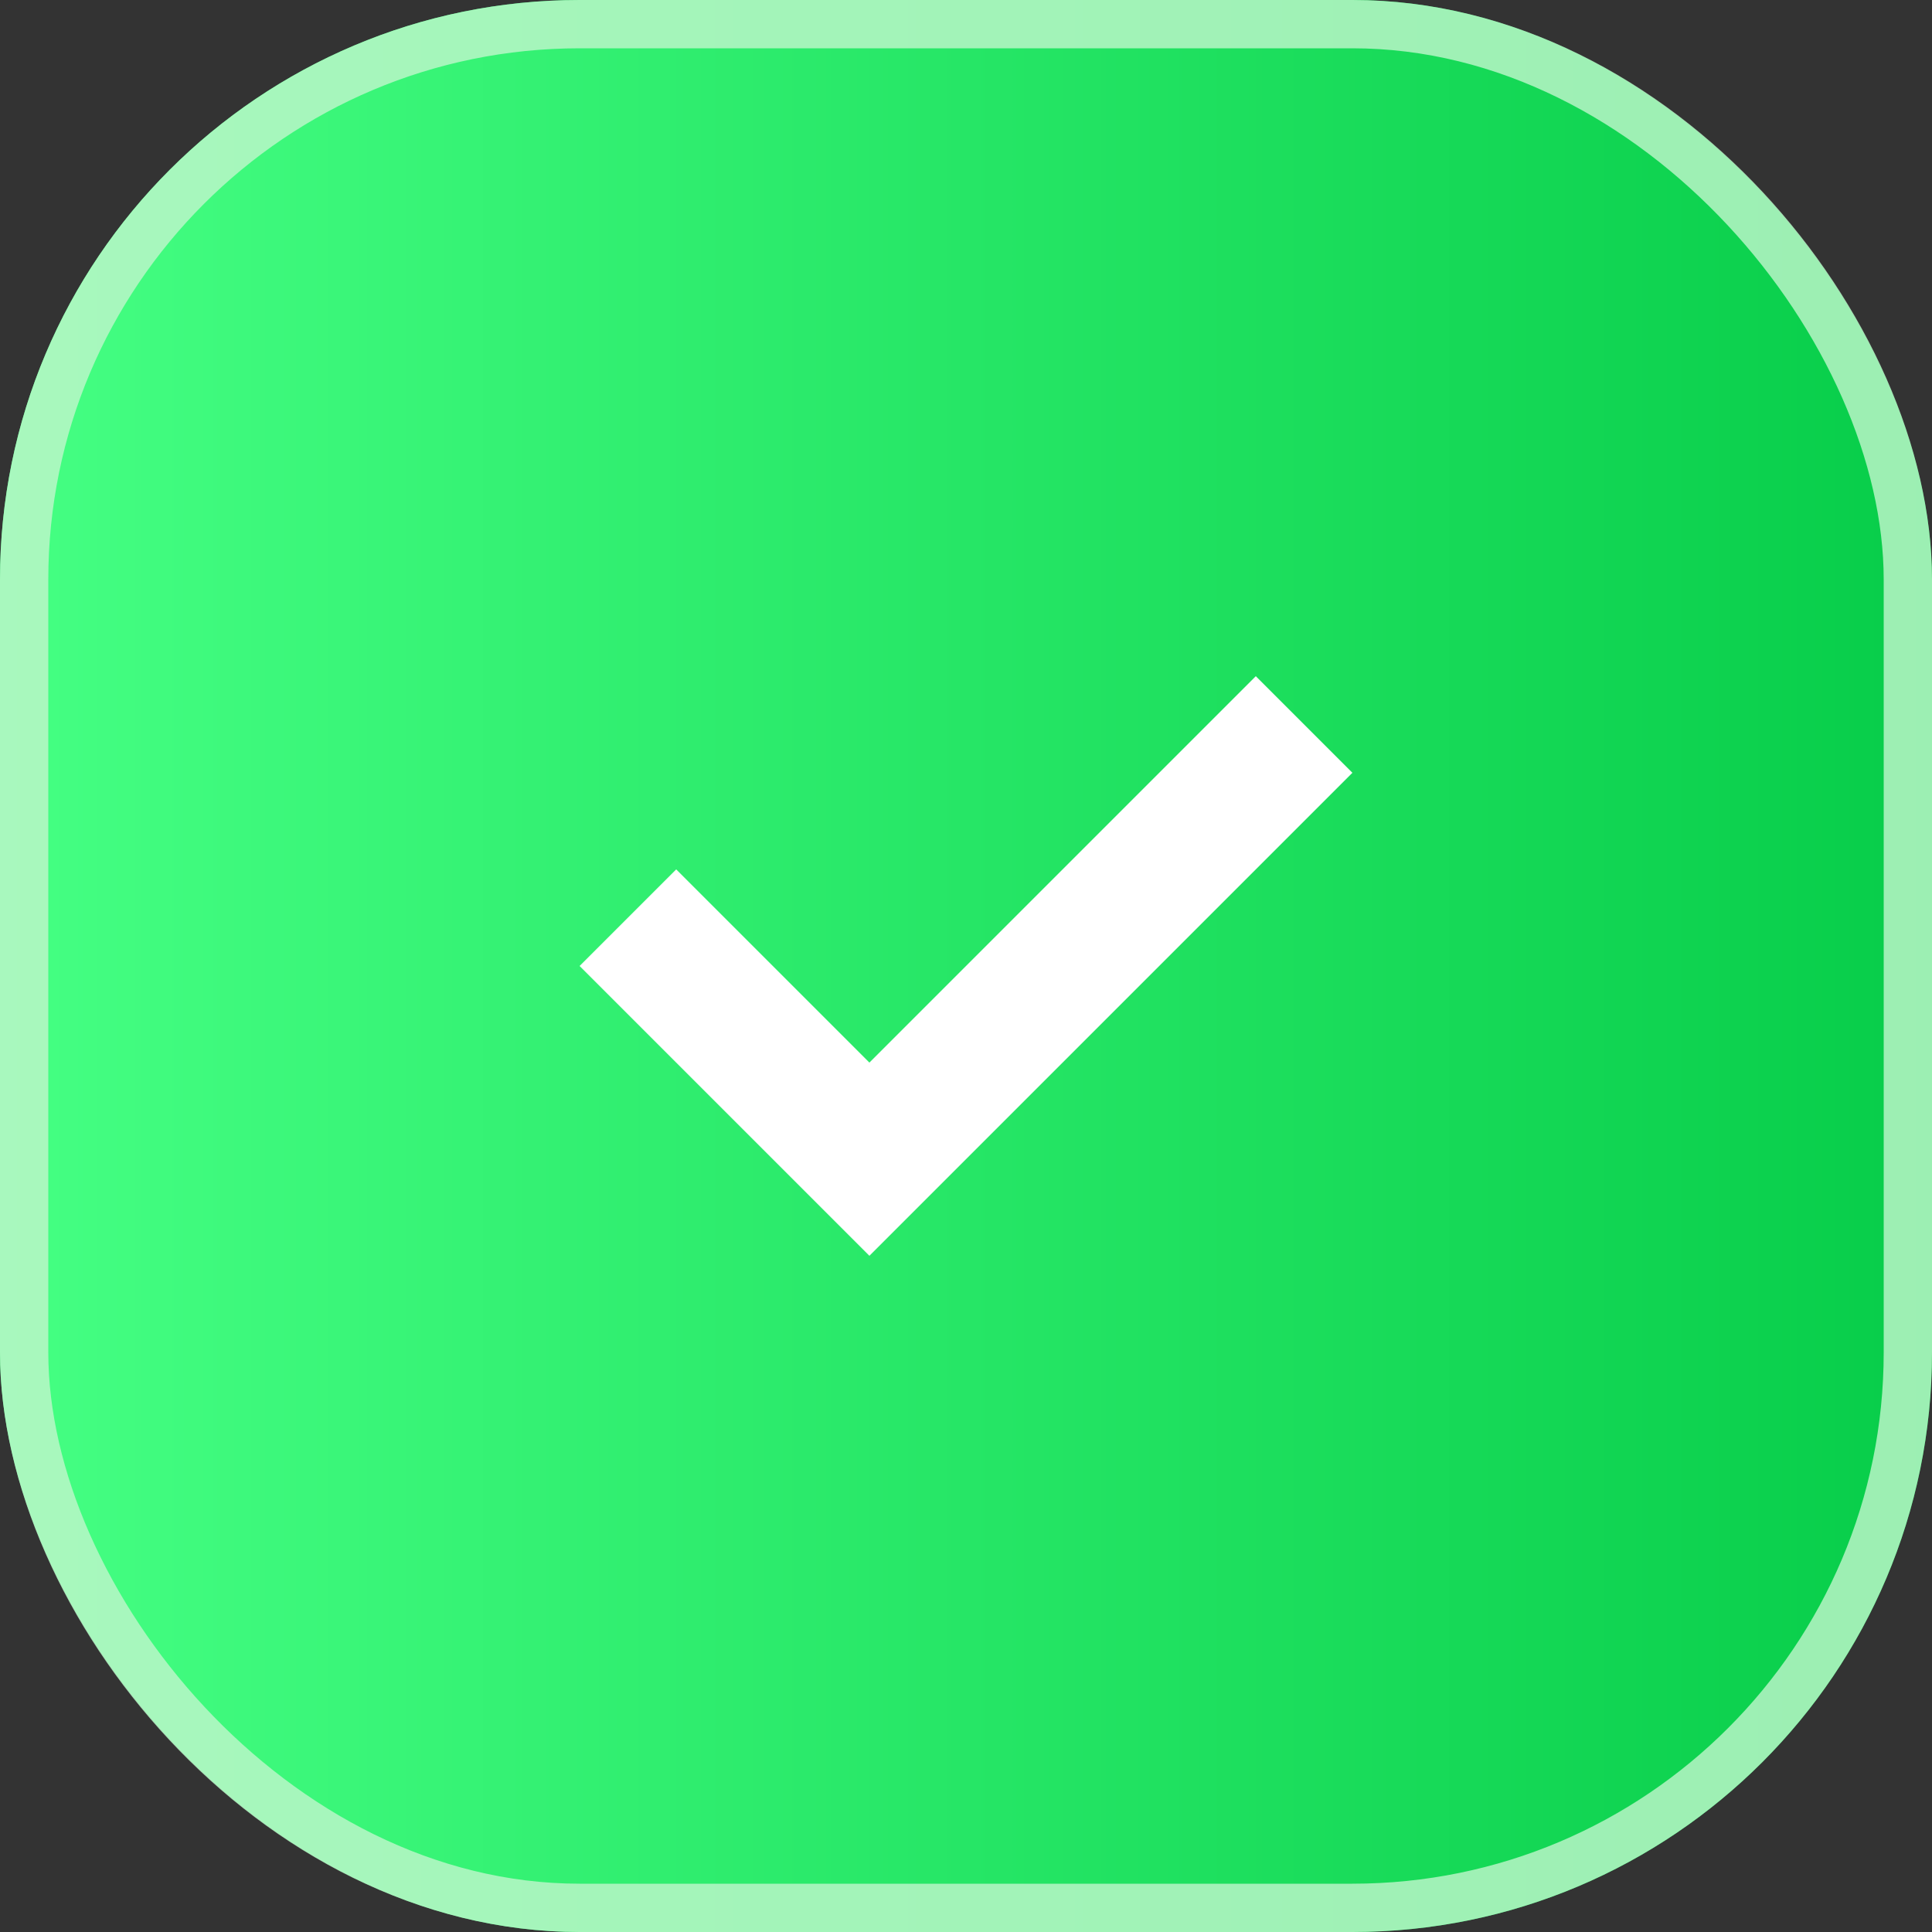
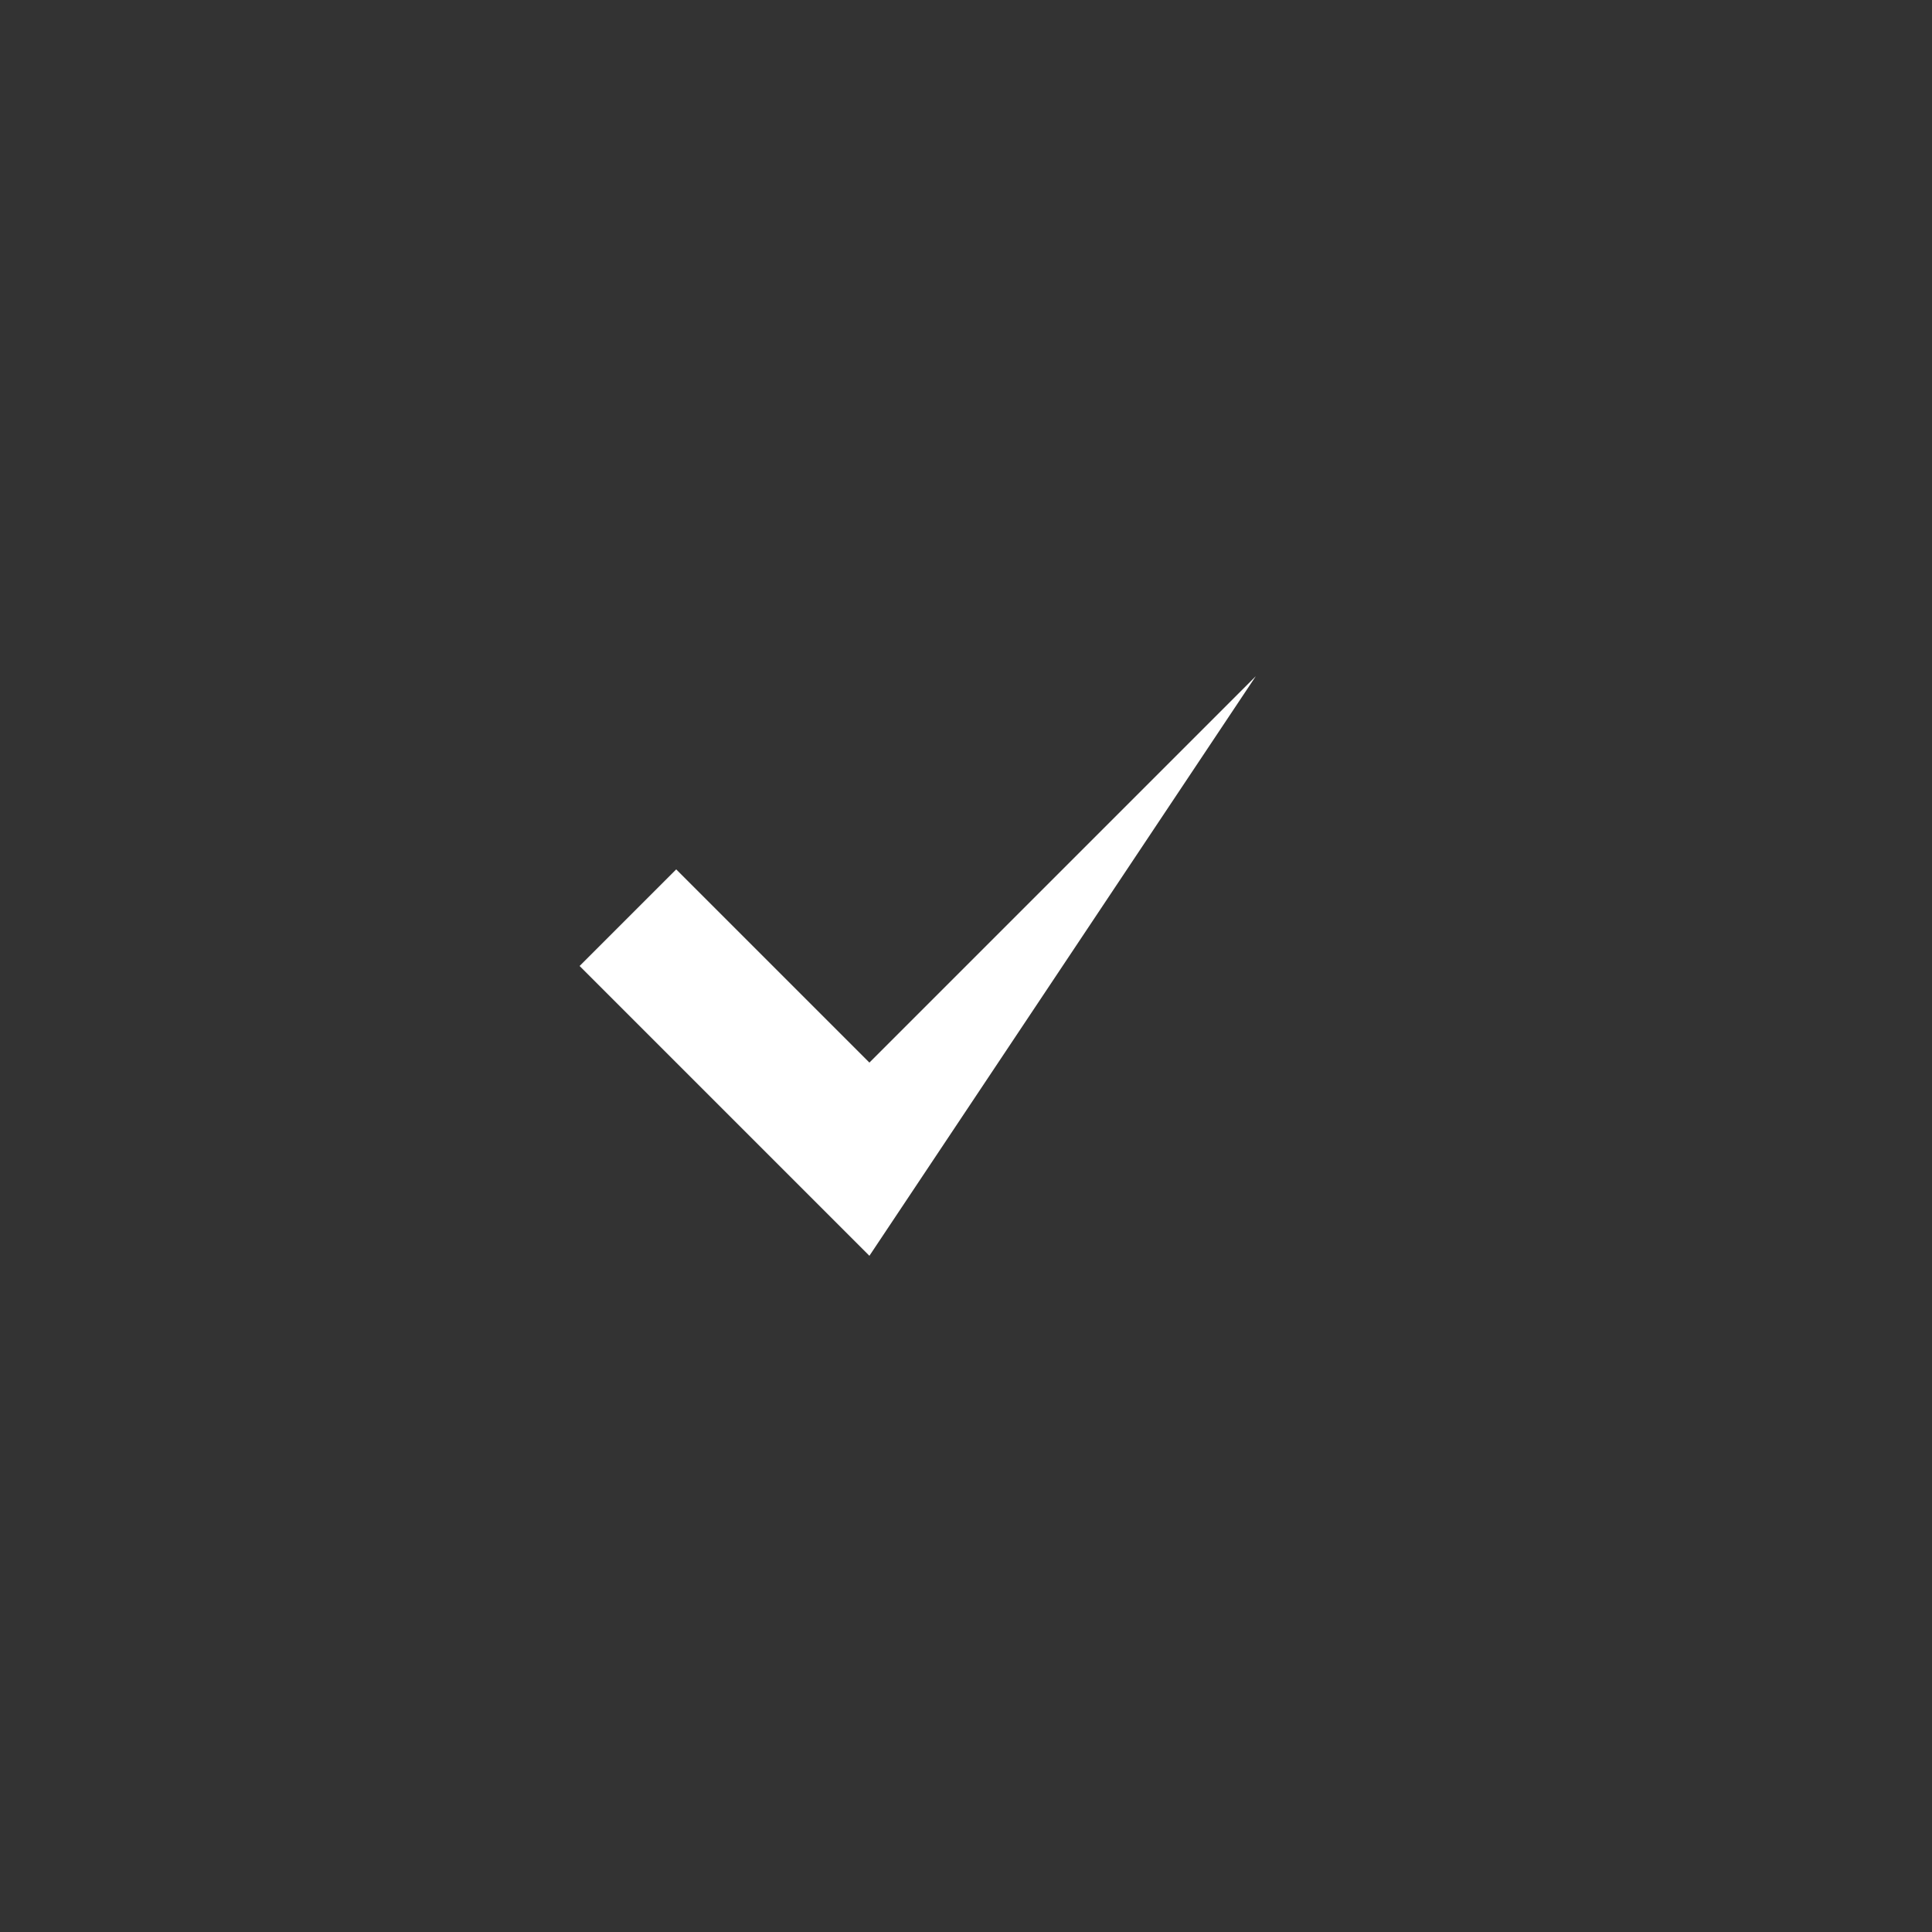
<svg xmlns="http://www.w3.org/2000/svg" width="40" height="40" viewBox="0 0 40 40" fill="none">
  <rect x="0" y="0" width="40" height="40" fill="#333333" stroke="none" />
-   <rect width="40" height="40" rx="12" fill="url(#paint0_linear_395_11)" />
-   <rect x="0.5" y="0.5" width="39" height="39" rx="11.5" stroke="#BFF6CB" stroke-opacity="0.81" />
-   <path fill-rule="evenodd" clip-rule="evenodd" d="M14 18L12 20L18 26L28 16L26 14L18 22L14 18Z" fill="white" />
+   <path fill-rule="evenodd" clip-rule="evenodd" d="M14 18L12 20L18 26L26 14L18 22L14 18Z" fill="white" />
  <defs>
    <linearGradient id="paint0_linear_395_11" x1="0" y1="20" x2="40" y2="20" gradientUnits="userSpaceOnUse">
      <stop stop-color="#45FF83" />
      <stop offset="1" stop-color="#07CD49" />
    </linearGradient>
  </defs>
</svg>